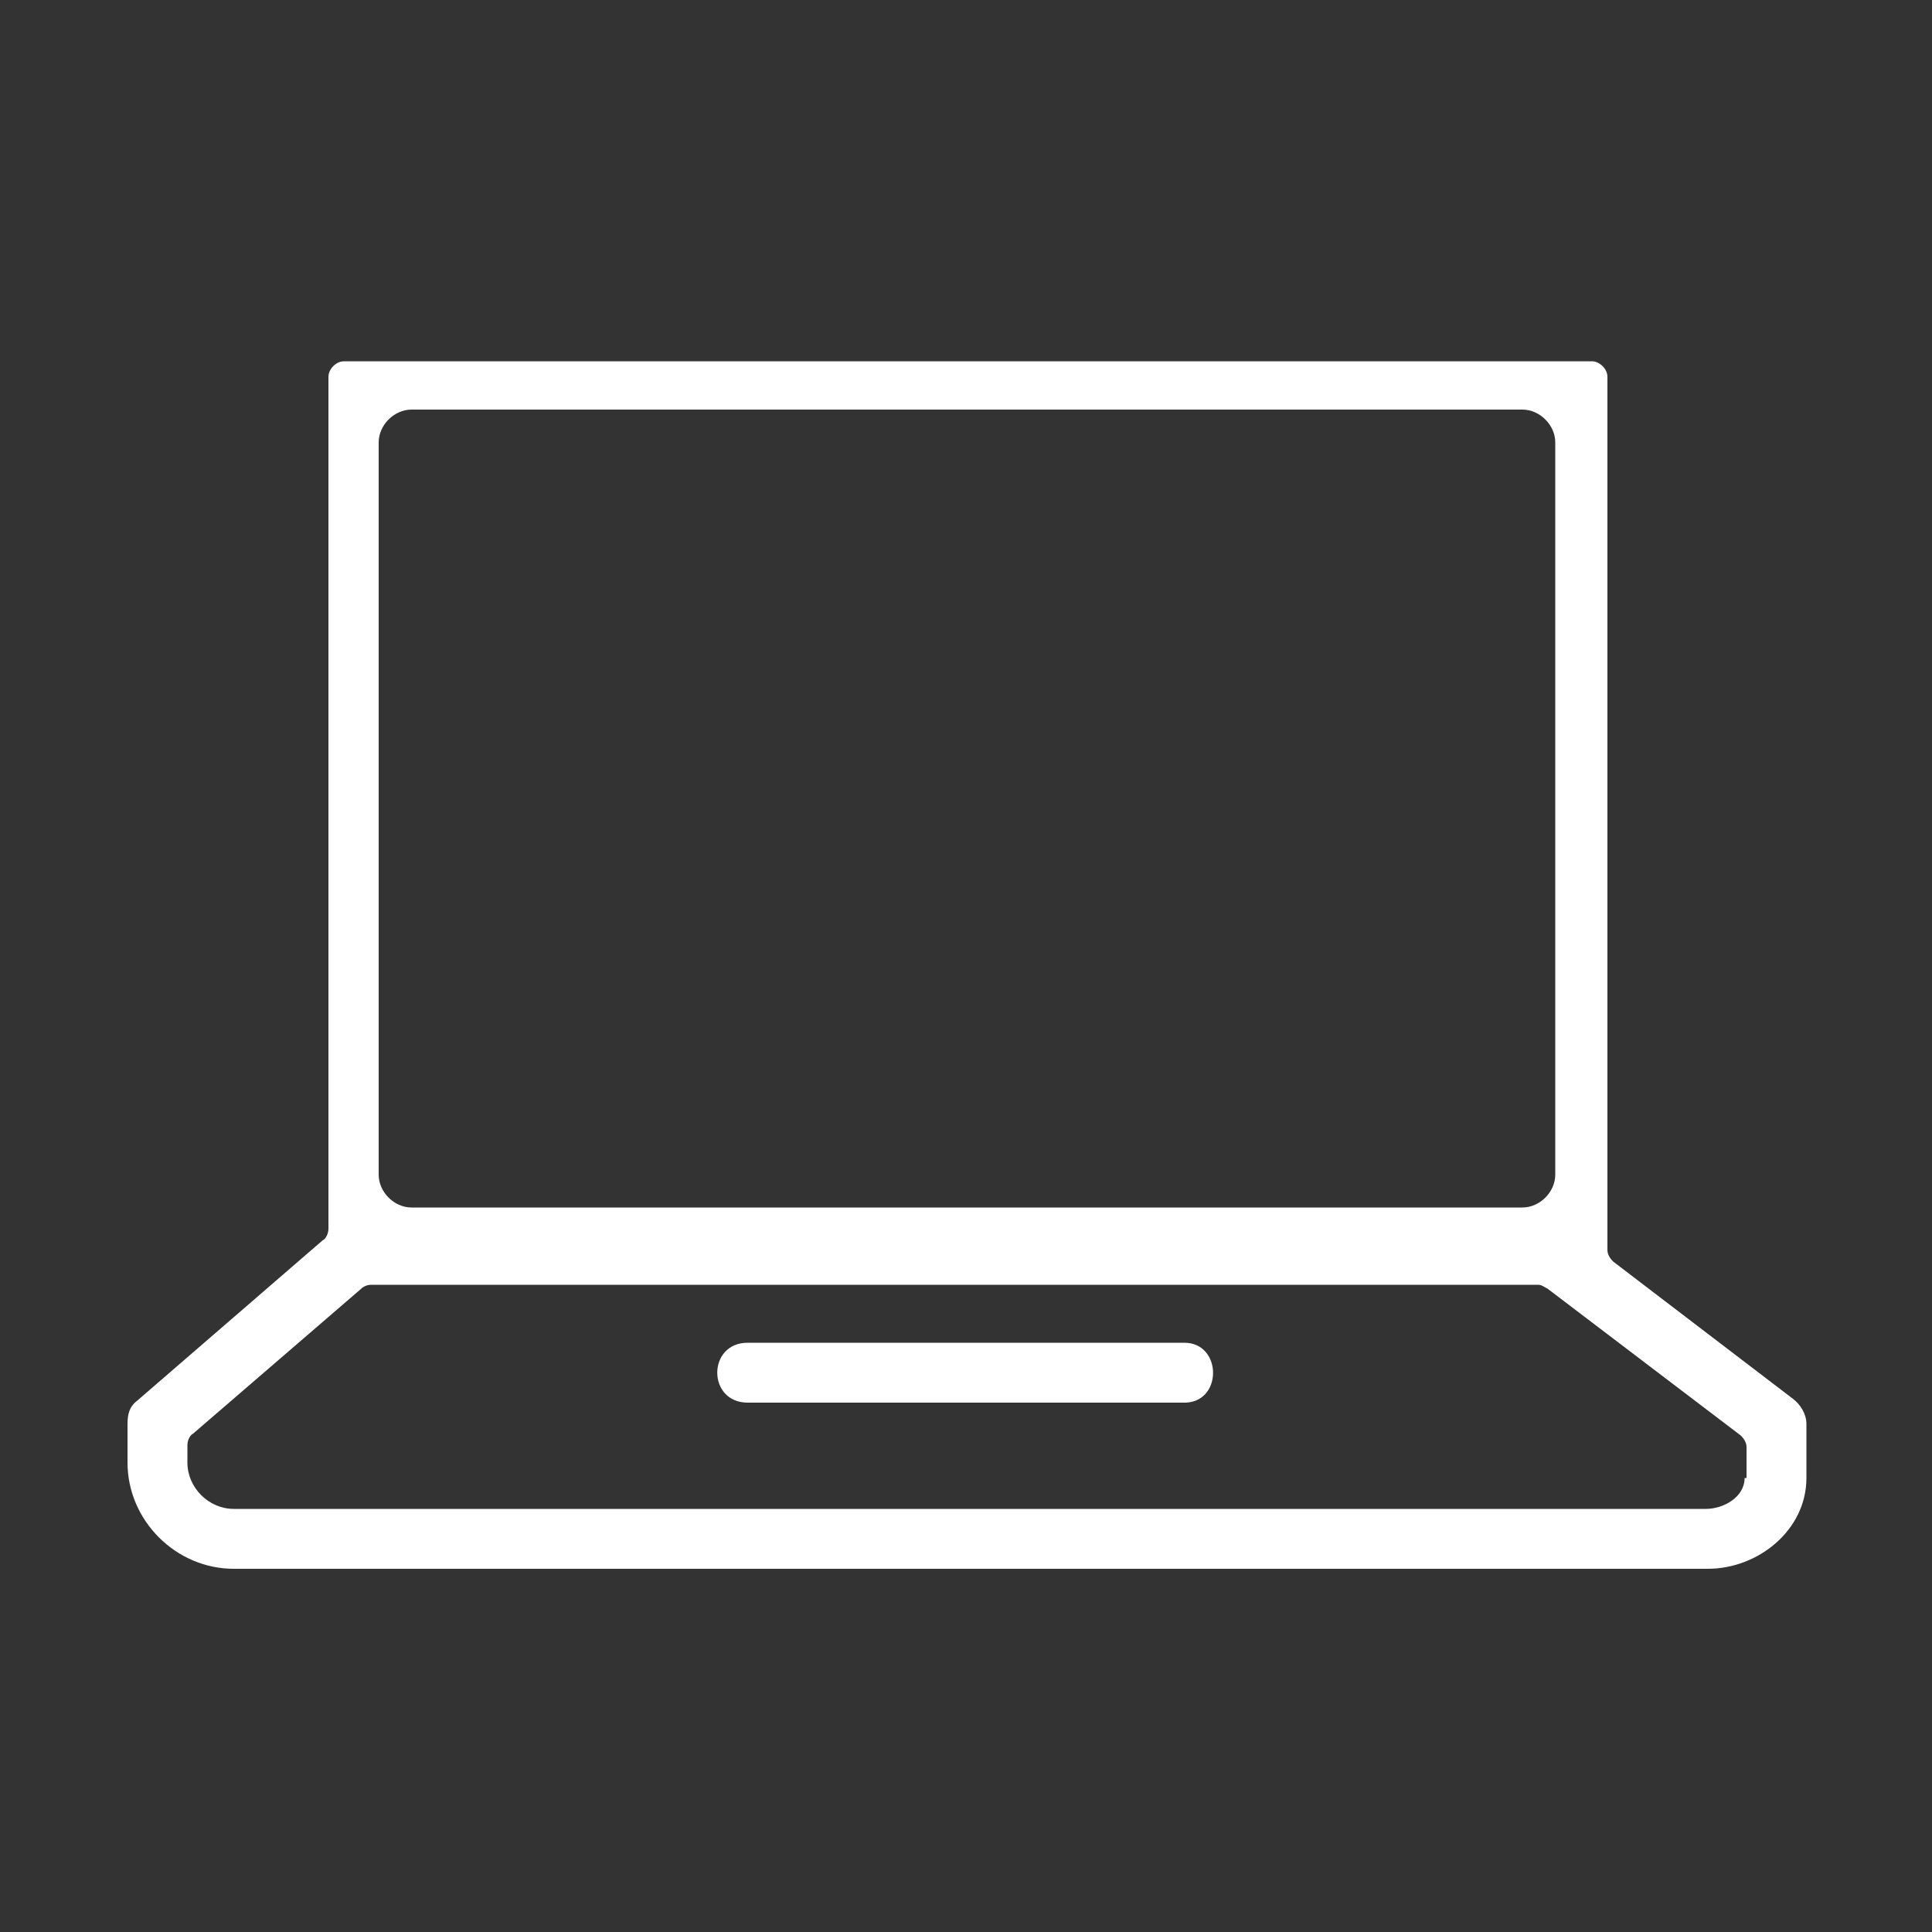
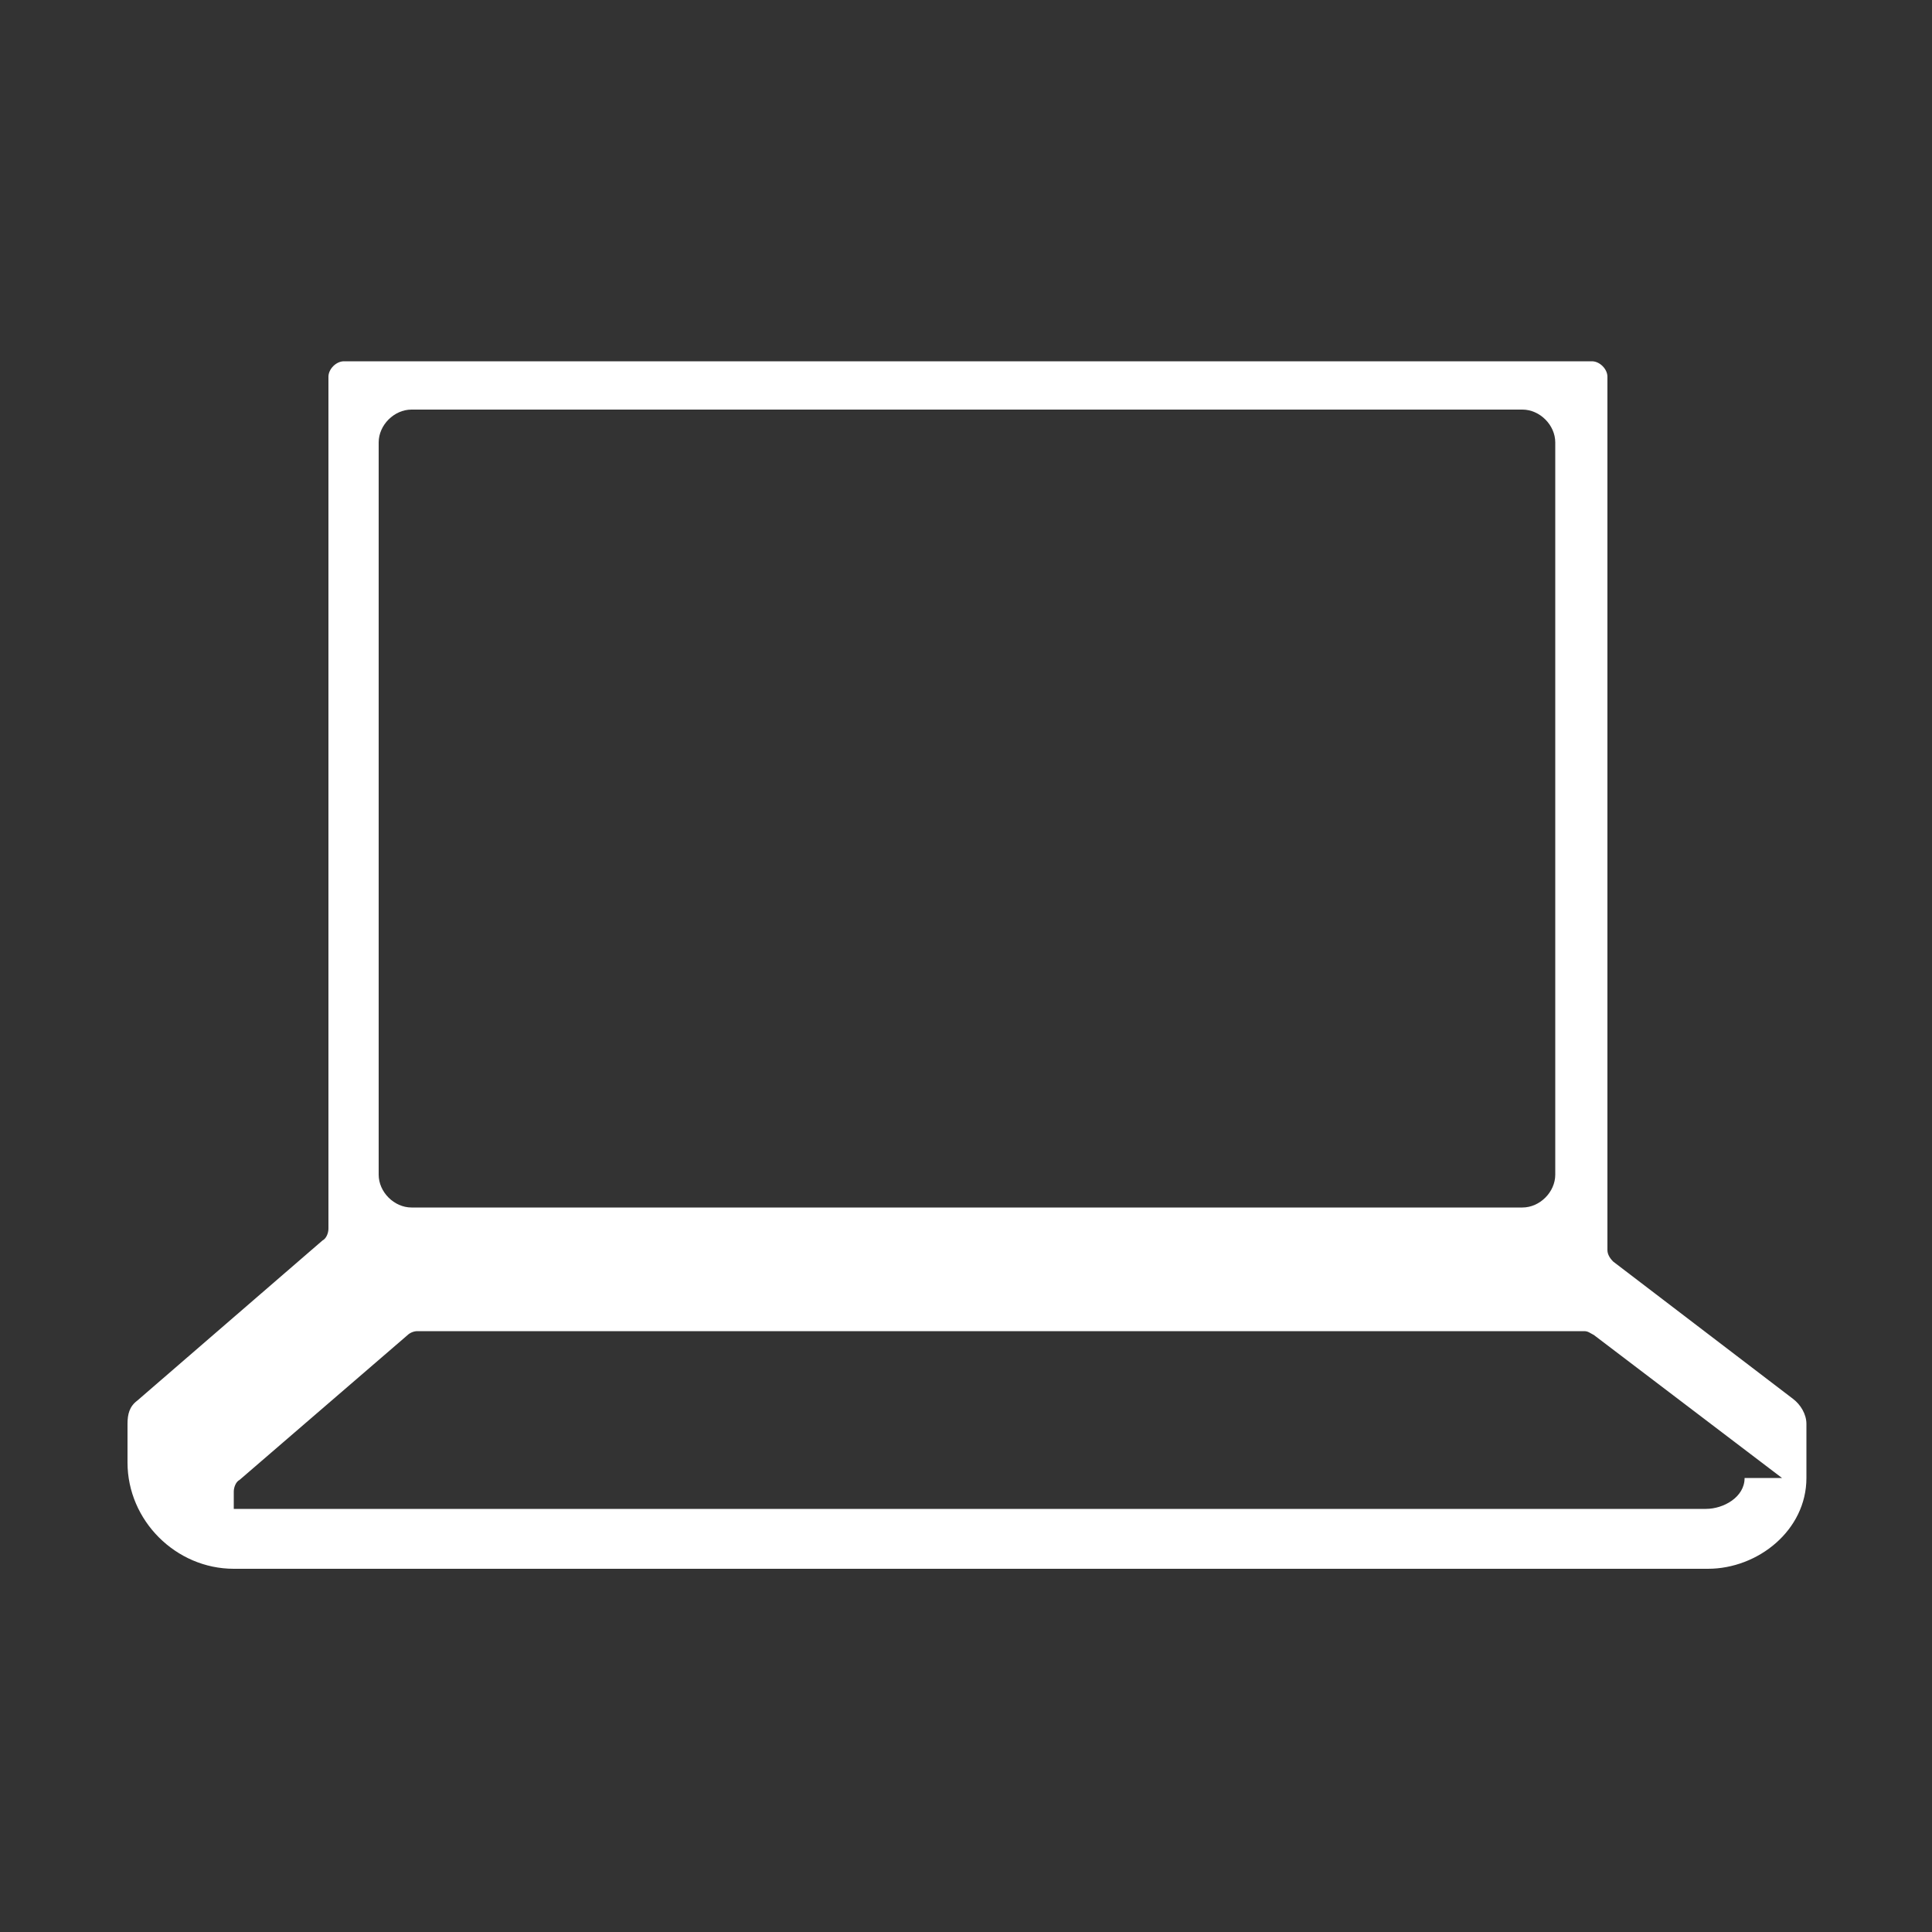
<svg xmlns="http://www.w3.org/2000/svg" version="1.1" class="Calque_1" x="0px" y="0px" viewBox="0 0 100 100" style="enable-background:new 0 0 100 100;" xml:space="preserve">
  <rect x="0" y="0" width="100" height="100" fill="#333333" stroke="none" />
-   <path d="M61.3,69.5H38.7c-2.1,0-2.1,3.1,0,3.1h22.5C63.3,72.7,63.3,69.5,61.3,69.5z" fill="white" />
-   <path d="M92.8,72.4l-9.3-7.1c-0.2-0.2-0.3-0.4-0.3-0.6V19.5c0-0.4-0.4-0.8-0.8-0.8H17.8c-0.4,0-0.8,0.4-0.8,0.8v44.1   c0,0.2-0.1,0.5-0.3,0.6l-9.6,8.3c-0.4,0.3-0.5,0.7-0.5,1.2v2c0,3,2.5,5.5,5.5,5.5h76.3c2.6,0,5.1-2,5.1-4.7v-2.8   C93.5,73.2,93.2,72.7,92.8,72.4z M19.6,22.9c0-0.9,0.8-1.7,1.7-1.7h57.5c0.9,0,1.7,0.8,1.7,1.7v37.9c0,0.9-0.8,1.7-1.7,1.7H21.3   c-0.9,0-1.7-0.8-1.7-1.7V22.9z M90.3,76.5c0,1-1.1,1.6-2,1.6H12.1c-1.3,0-2.4-1.1-2.4-2.4v-0.9c0-0.2,0.1-0.5,0.3-0.6l8.7-7.5   c0.1-0.1,0.3-0.2,0.5-0.2h60.4c0.2,0,0.3,0.1,0.5,0.2l10,7.6c0.2,0.2,0.3,0.4,0.3,0.6V76.5z" fill="white" />
+   <path d="M92.8,72.4l-9.3-7.1c-0.2-0.2-0.3-0.4-0.3-0.6V19.5c0-0.4-0.4-0.8-0.8-0.8H17.8c-0.4,0-0.8,0.4-0.8,0.8v44.1   c0,0.2-0.1,0.5-0.3,0.6l-9.6,8.3c-0.4,0.3-0.5,0.7-0.5,1.2v2c0,3,2.5,5.5,5.5,5.5h76.3c2.6,0,5.1-2,5.1-4.7v-2.8   C93.5,73.2,93.2,72.7,92.8,72.4z M19.6,22.9c0-0.9,0.8-1.7,1.7-1.7h57.5c0.9,0,1.7,0.8,1.7,1.7v37.9c0,0.9-0.8,1.7-1.7,1.7H21.3   c-0.9,0-1.7-0.8-1.7-1.7V22.9z M90.3,76.5c0,1-1.1,1.6-2,1.6H12.1v-0.9c0-0.2,0.1-0.5,0.3-0.6l8.7-7.5   c0.1-0.1,0.3-0.2,0.5-0.2h60.4c0.2,0,0.3,0.1,0.5,0.2l10,7.6c0.2,0.2,0.3,0.4,0.3,0.6V76.5z" fill="white" />
</svg>